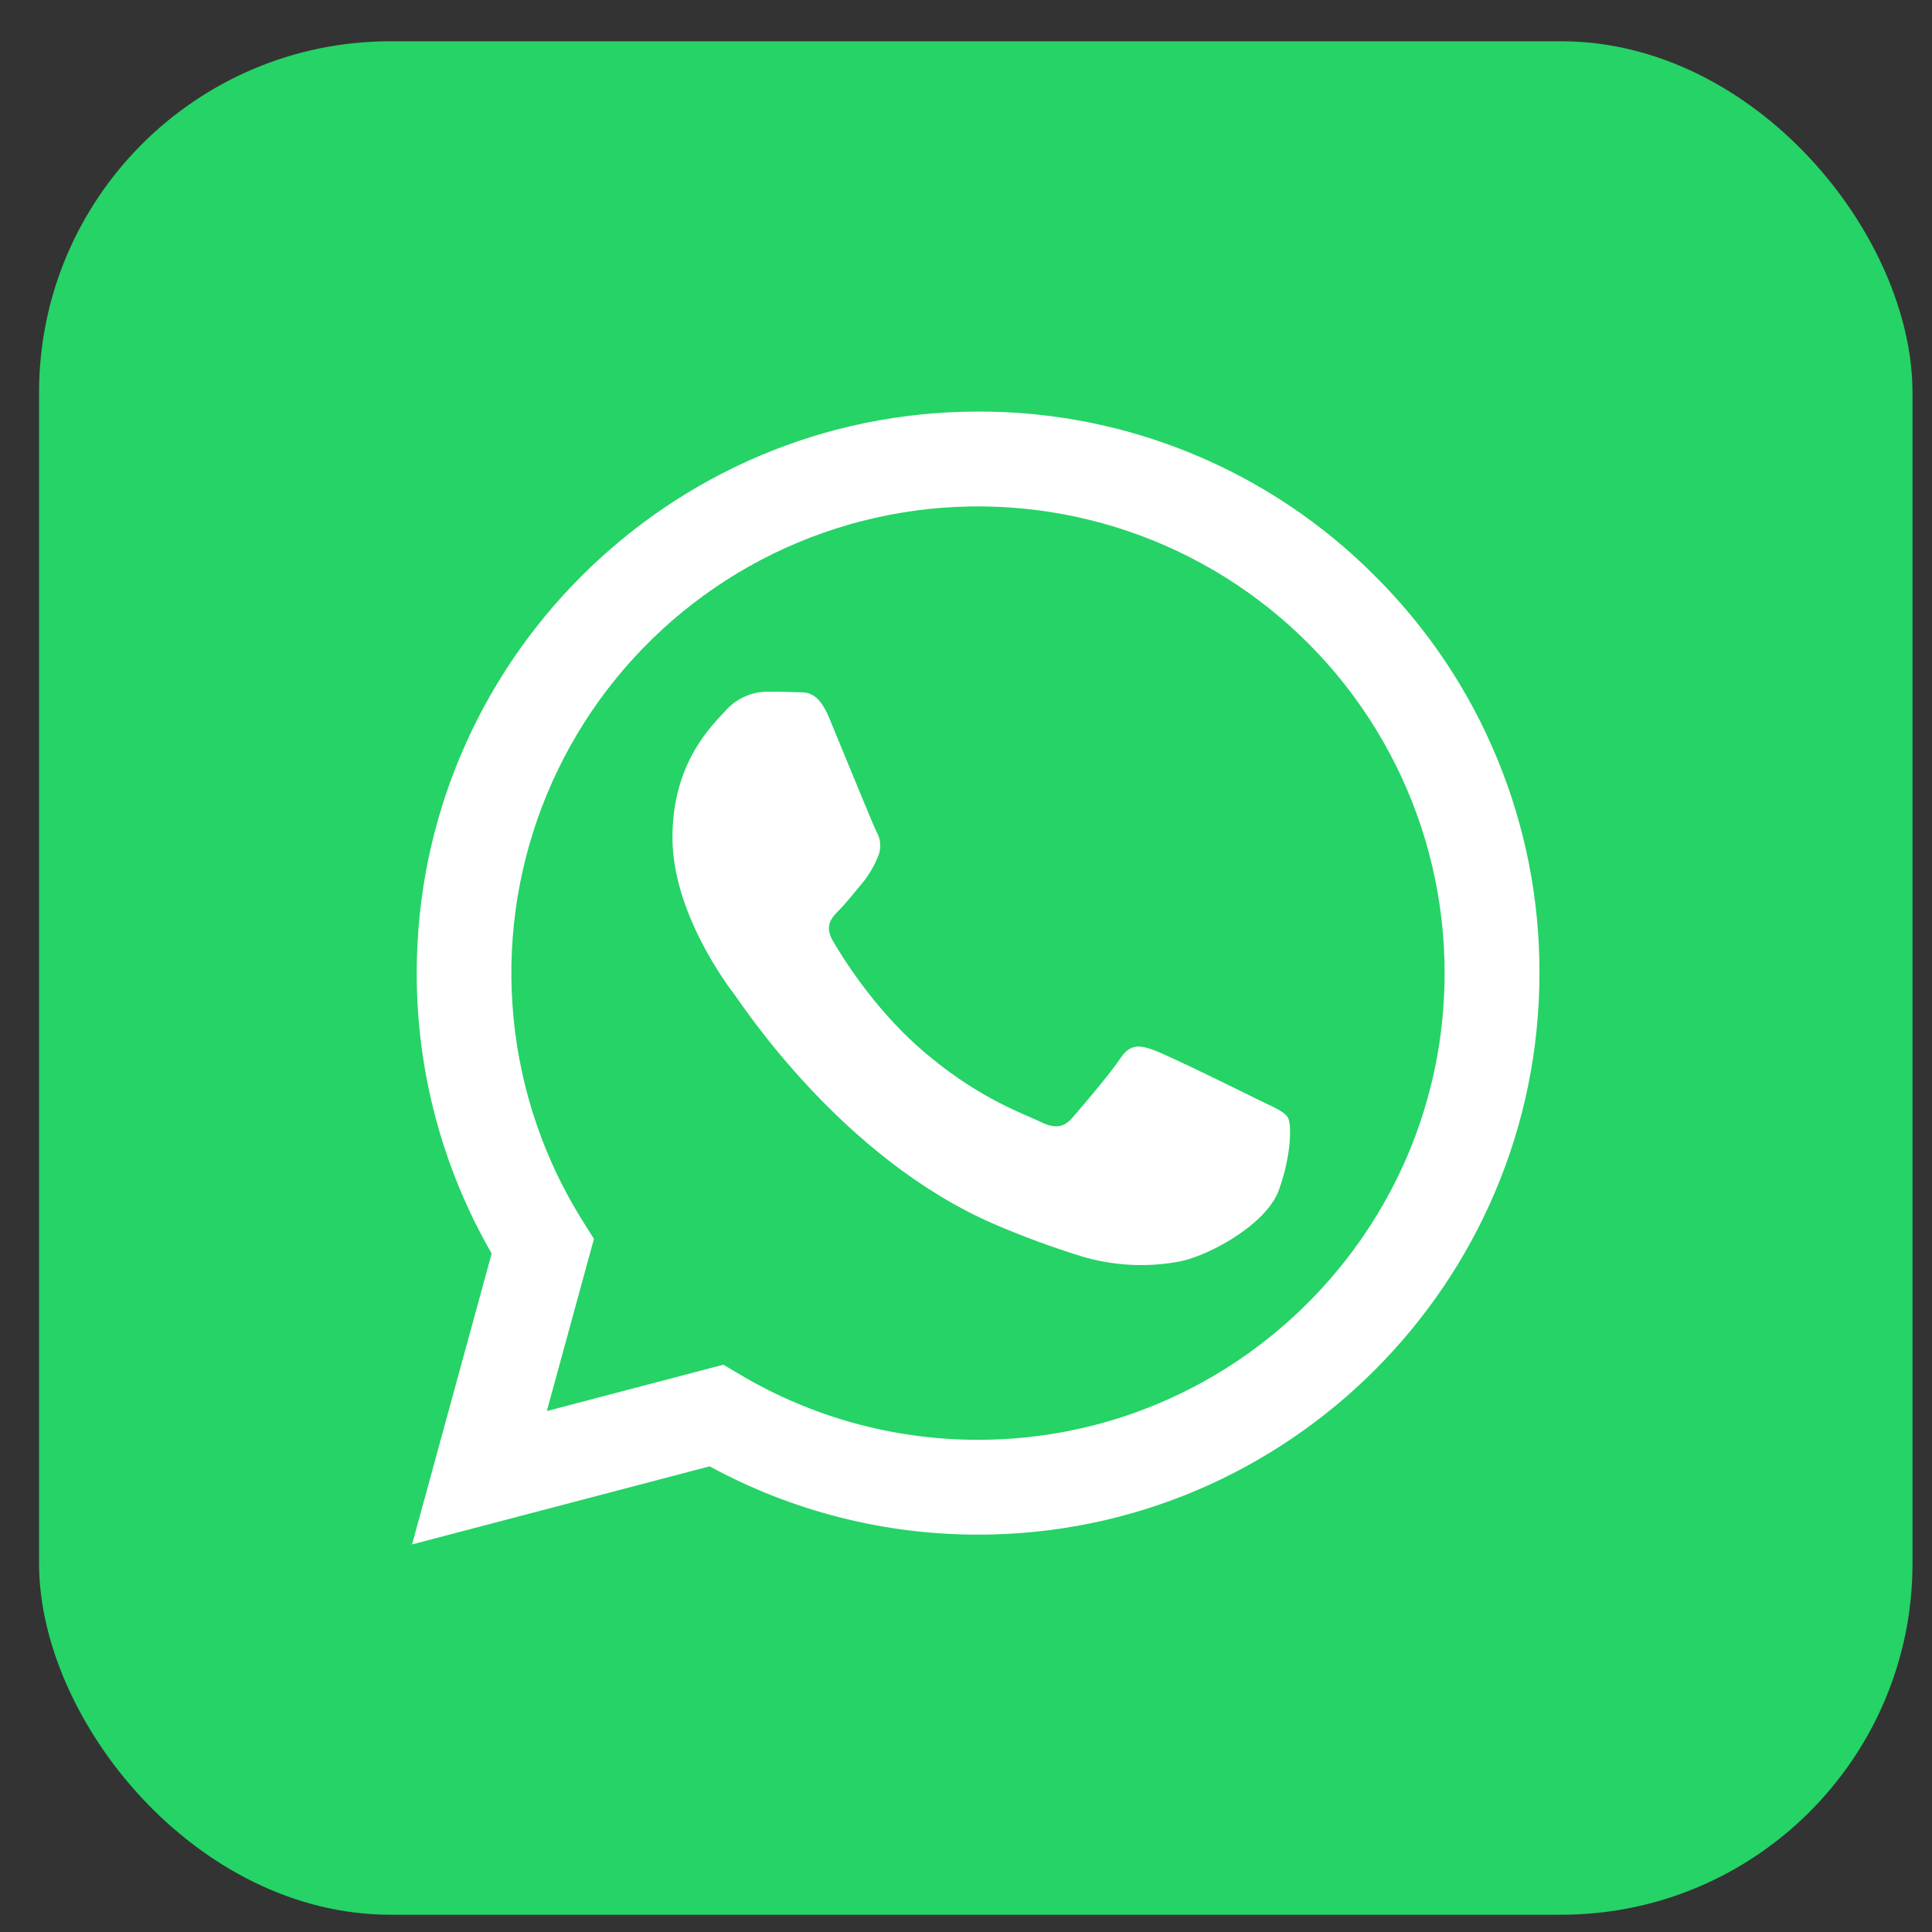
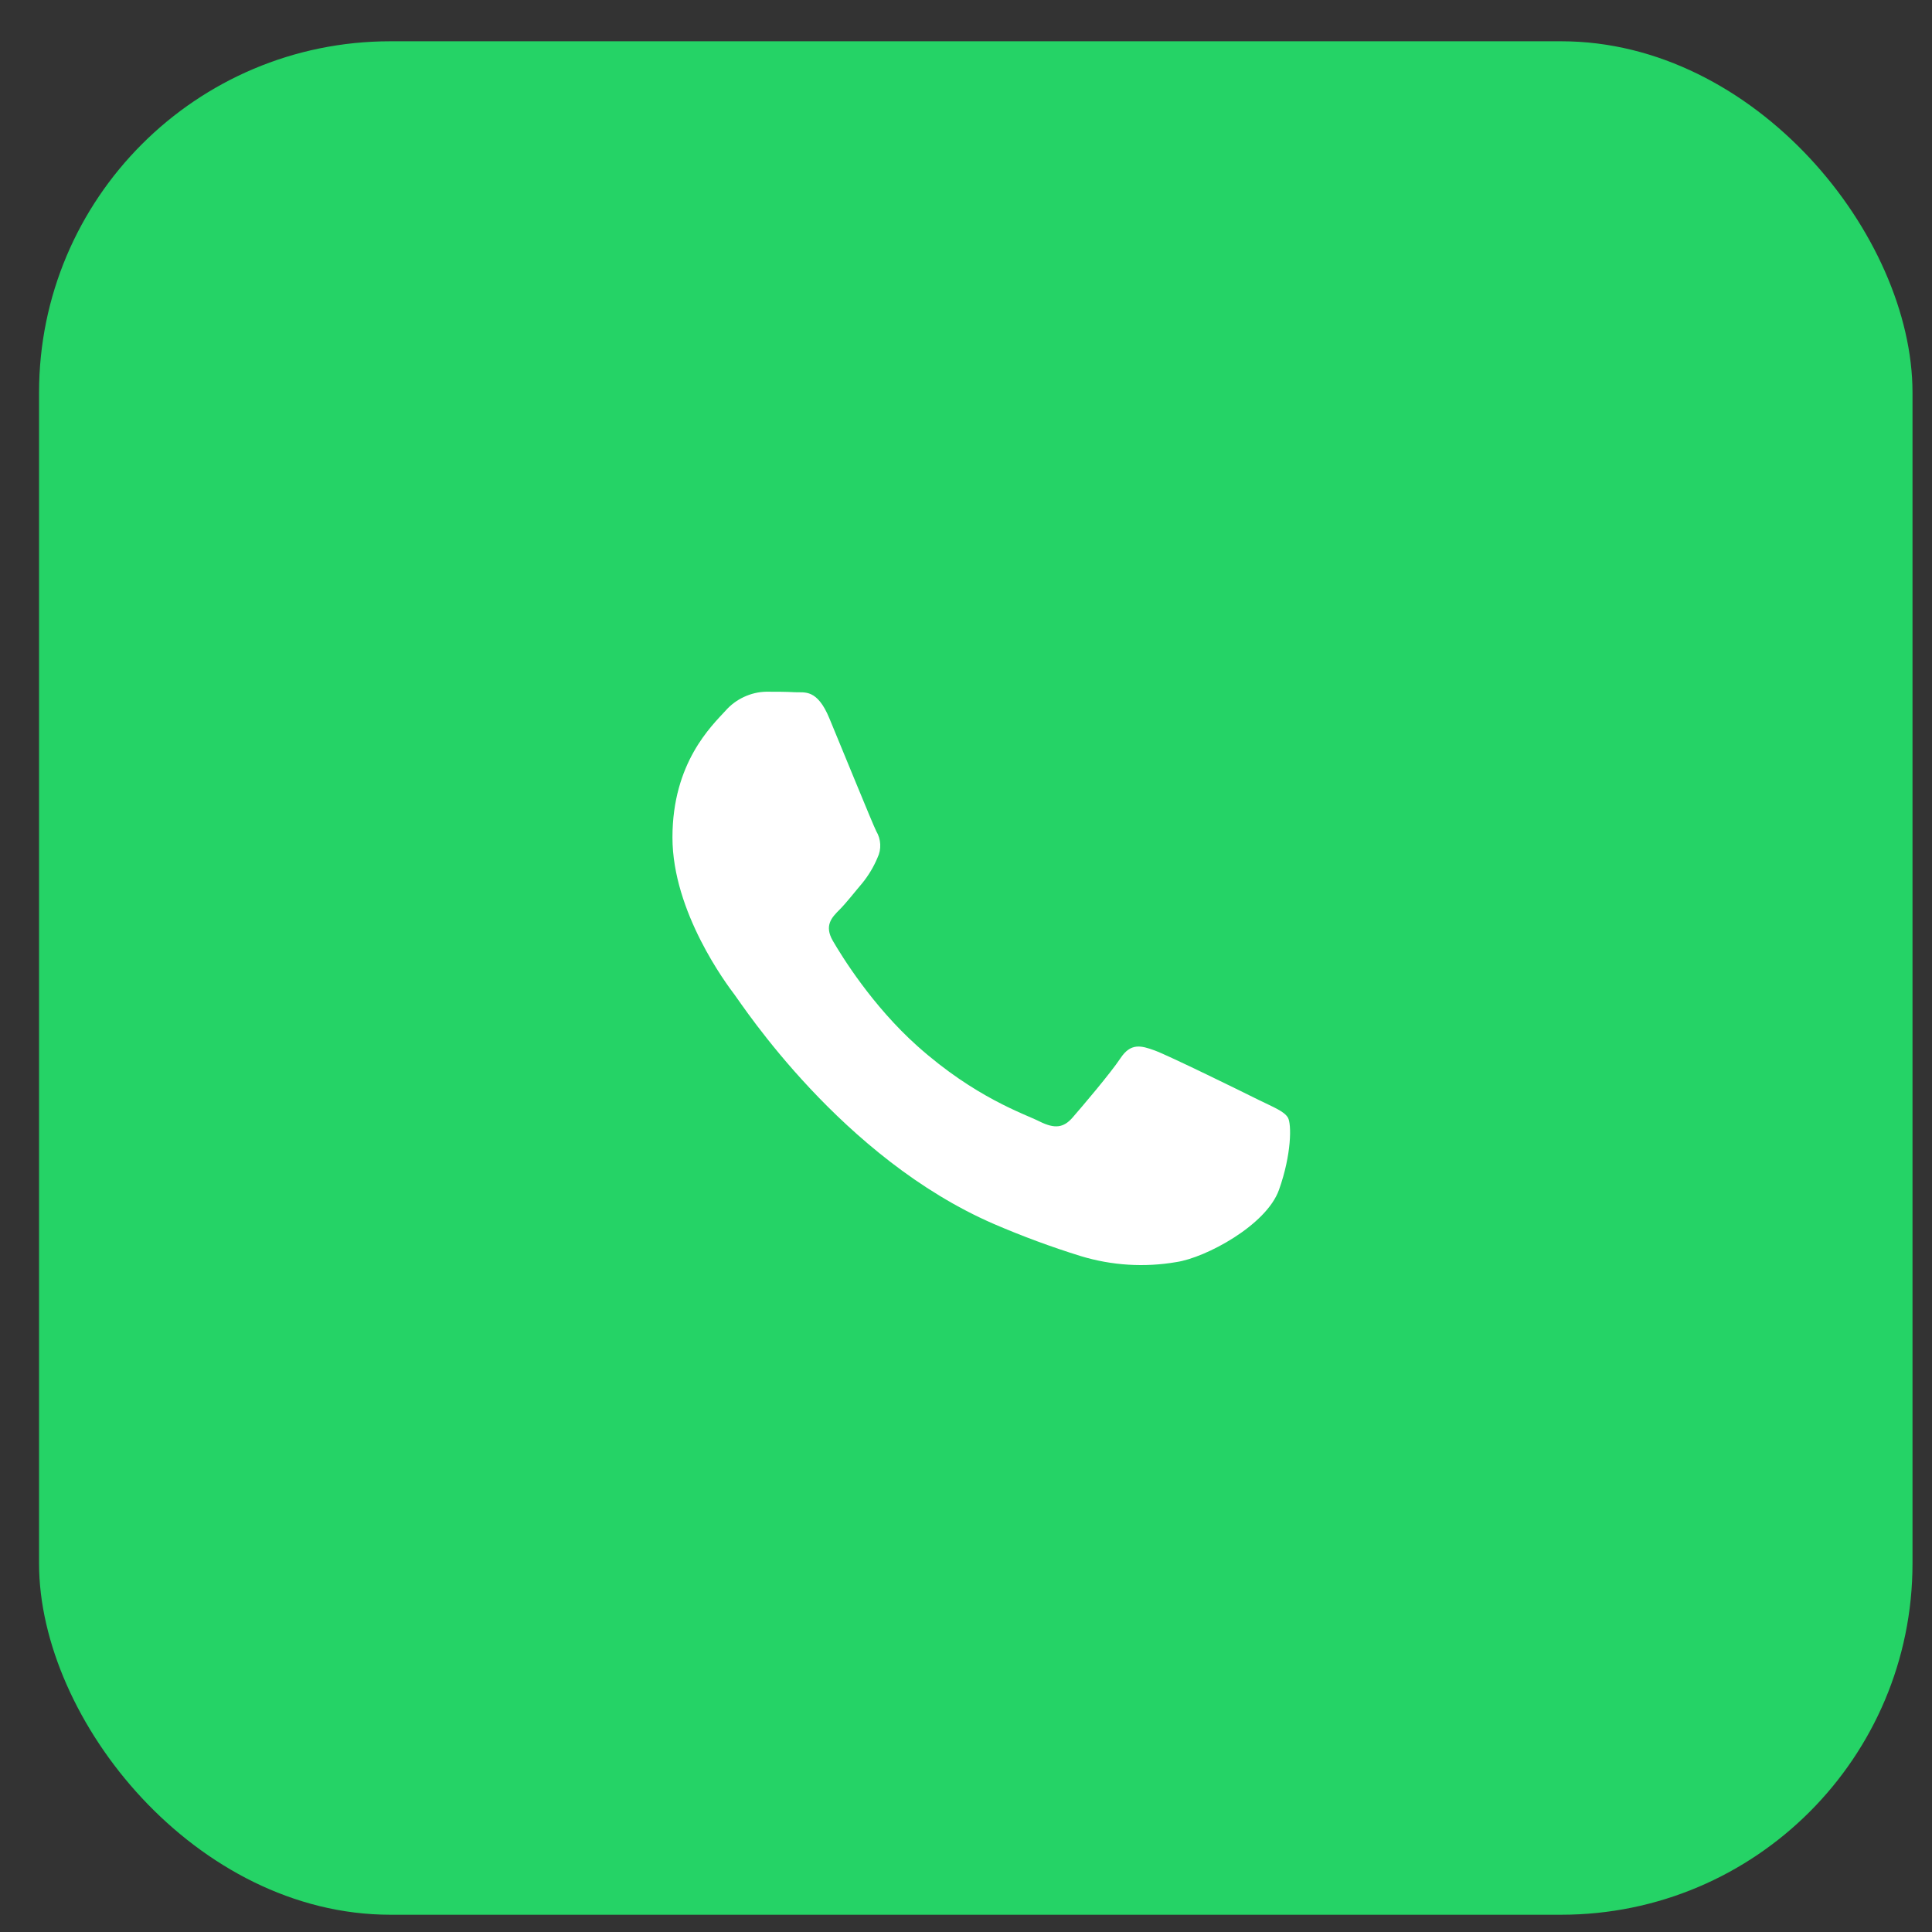
<svg xmlns="http://www.w3.org/2000/svg" width="33" height="33" viewBox="0 0 33 33" fill="none">
  <rect x="0" y="0" width="33" height="33" fill="#333333" stroke="none" />
  <rect x="0.667" y="0.705" width="32" height="32" rx="6" fill="#25D366" />
-   <path d="M23.489 9.842C22.601 8.948 21.544 8.239 20.379 7.756C19.215 7.273 17.966 7.026 16.706 7.03C11.421 7.03 7.12 11.331 7.118 16.617C7.116 18.3 7.557 19.953 8.398 21.411L7.038 26.38L12.121 25.046C13.527 25.812 15.102 26.213 16.703 26.213H16.707C21.992 26.213 26.293 21.912 26.295 16.625C26.299 15.365 26.053 14.117 25.571 12.952C25.09 11.788 24.382 10.731 23.489 9.842ZM16.706 24.593H16.703C15.276 24.594 13.875 24.21 12.647 23.483L12.356 23.31L9.34 24.102L10.145 21.161L9.955 20.859C9.298 19.813 8.893 18.628 8.773 17.399C8.652 16.17 8.818 14.929 9.259 13.775C9.7 12.621 10.403 11.586 11.313 10.75C12.223 9.914 13.314 9.302 14.501 8.96C15.688 8.619 16.939 8.558 18.153 8.782C19.368 9.007 20.514 9.51 21.501 10.254C22.487 10.997 23.288 11.959 23.839 13.065C24.39 14.171 24.676 15.389 24.675 16.624C24.674 21.019 21.099 24.593 16.706 24.593Z" fill="white" />
  <path d="M21.498 18.787C21.238 18.657 19.962 18.03 19.724 17.943C19.487 17.856 19.313 17.813 19.14 18.073C18.968 18.333 18.47 18.917 18.319 19.09C18.167 19.264 18.016 19.285 17.756 19.155C17.497 19.025 16.661 18.752 15.669 17.867C14.898 17.178 14.377 16.331 14.225 16.069C14.074 15.807 14.209 15.669 14.339 15.539C14.456 15.422 14.599 15.236 14.729 15.084C14.835 14.953 14.923 14.807 14.988 14.651C15.023 14.58 15.039 14.501 15.035 14.421C15.031 14.342 15.008 14.265 14.967 14.197C14.902 14.067 14.383 12.789 14.166 12.269C13.957 11.763 13.742 11.832 13.583 11.824C13.424 11.815 13.258 11.815 13.085 11.815C12.954 11.818 12.825 11.849 12.706 11.905C12.586 11.961 12.48 12.04 12.393 12.139C12.155 12.399 11.486 13.027 11.486 14.304C11.486 15.581 12.416 16.818 12.546 16.989C12.676 17.16 14.376 19.782 16.98 20.908C17.463 21.116 17.957 21.299 18.46 21.455C18.989 21.616 19.549 21.651 20.094 21.557C20.593 21.483 21.631 20.929 21.846 20.323C22.062 19.718 22.063 19.197 21.998 19.089C21.933 18.981 21.757 18.914 21.498 18.787Z" fill="white" />
</svg>